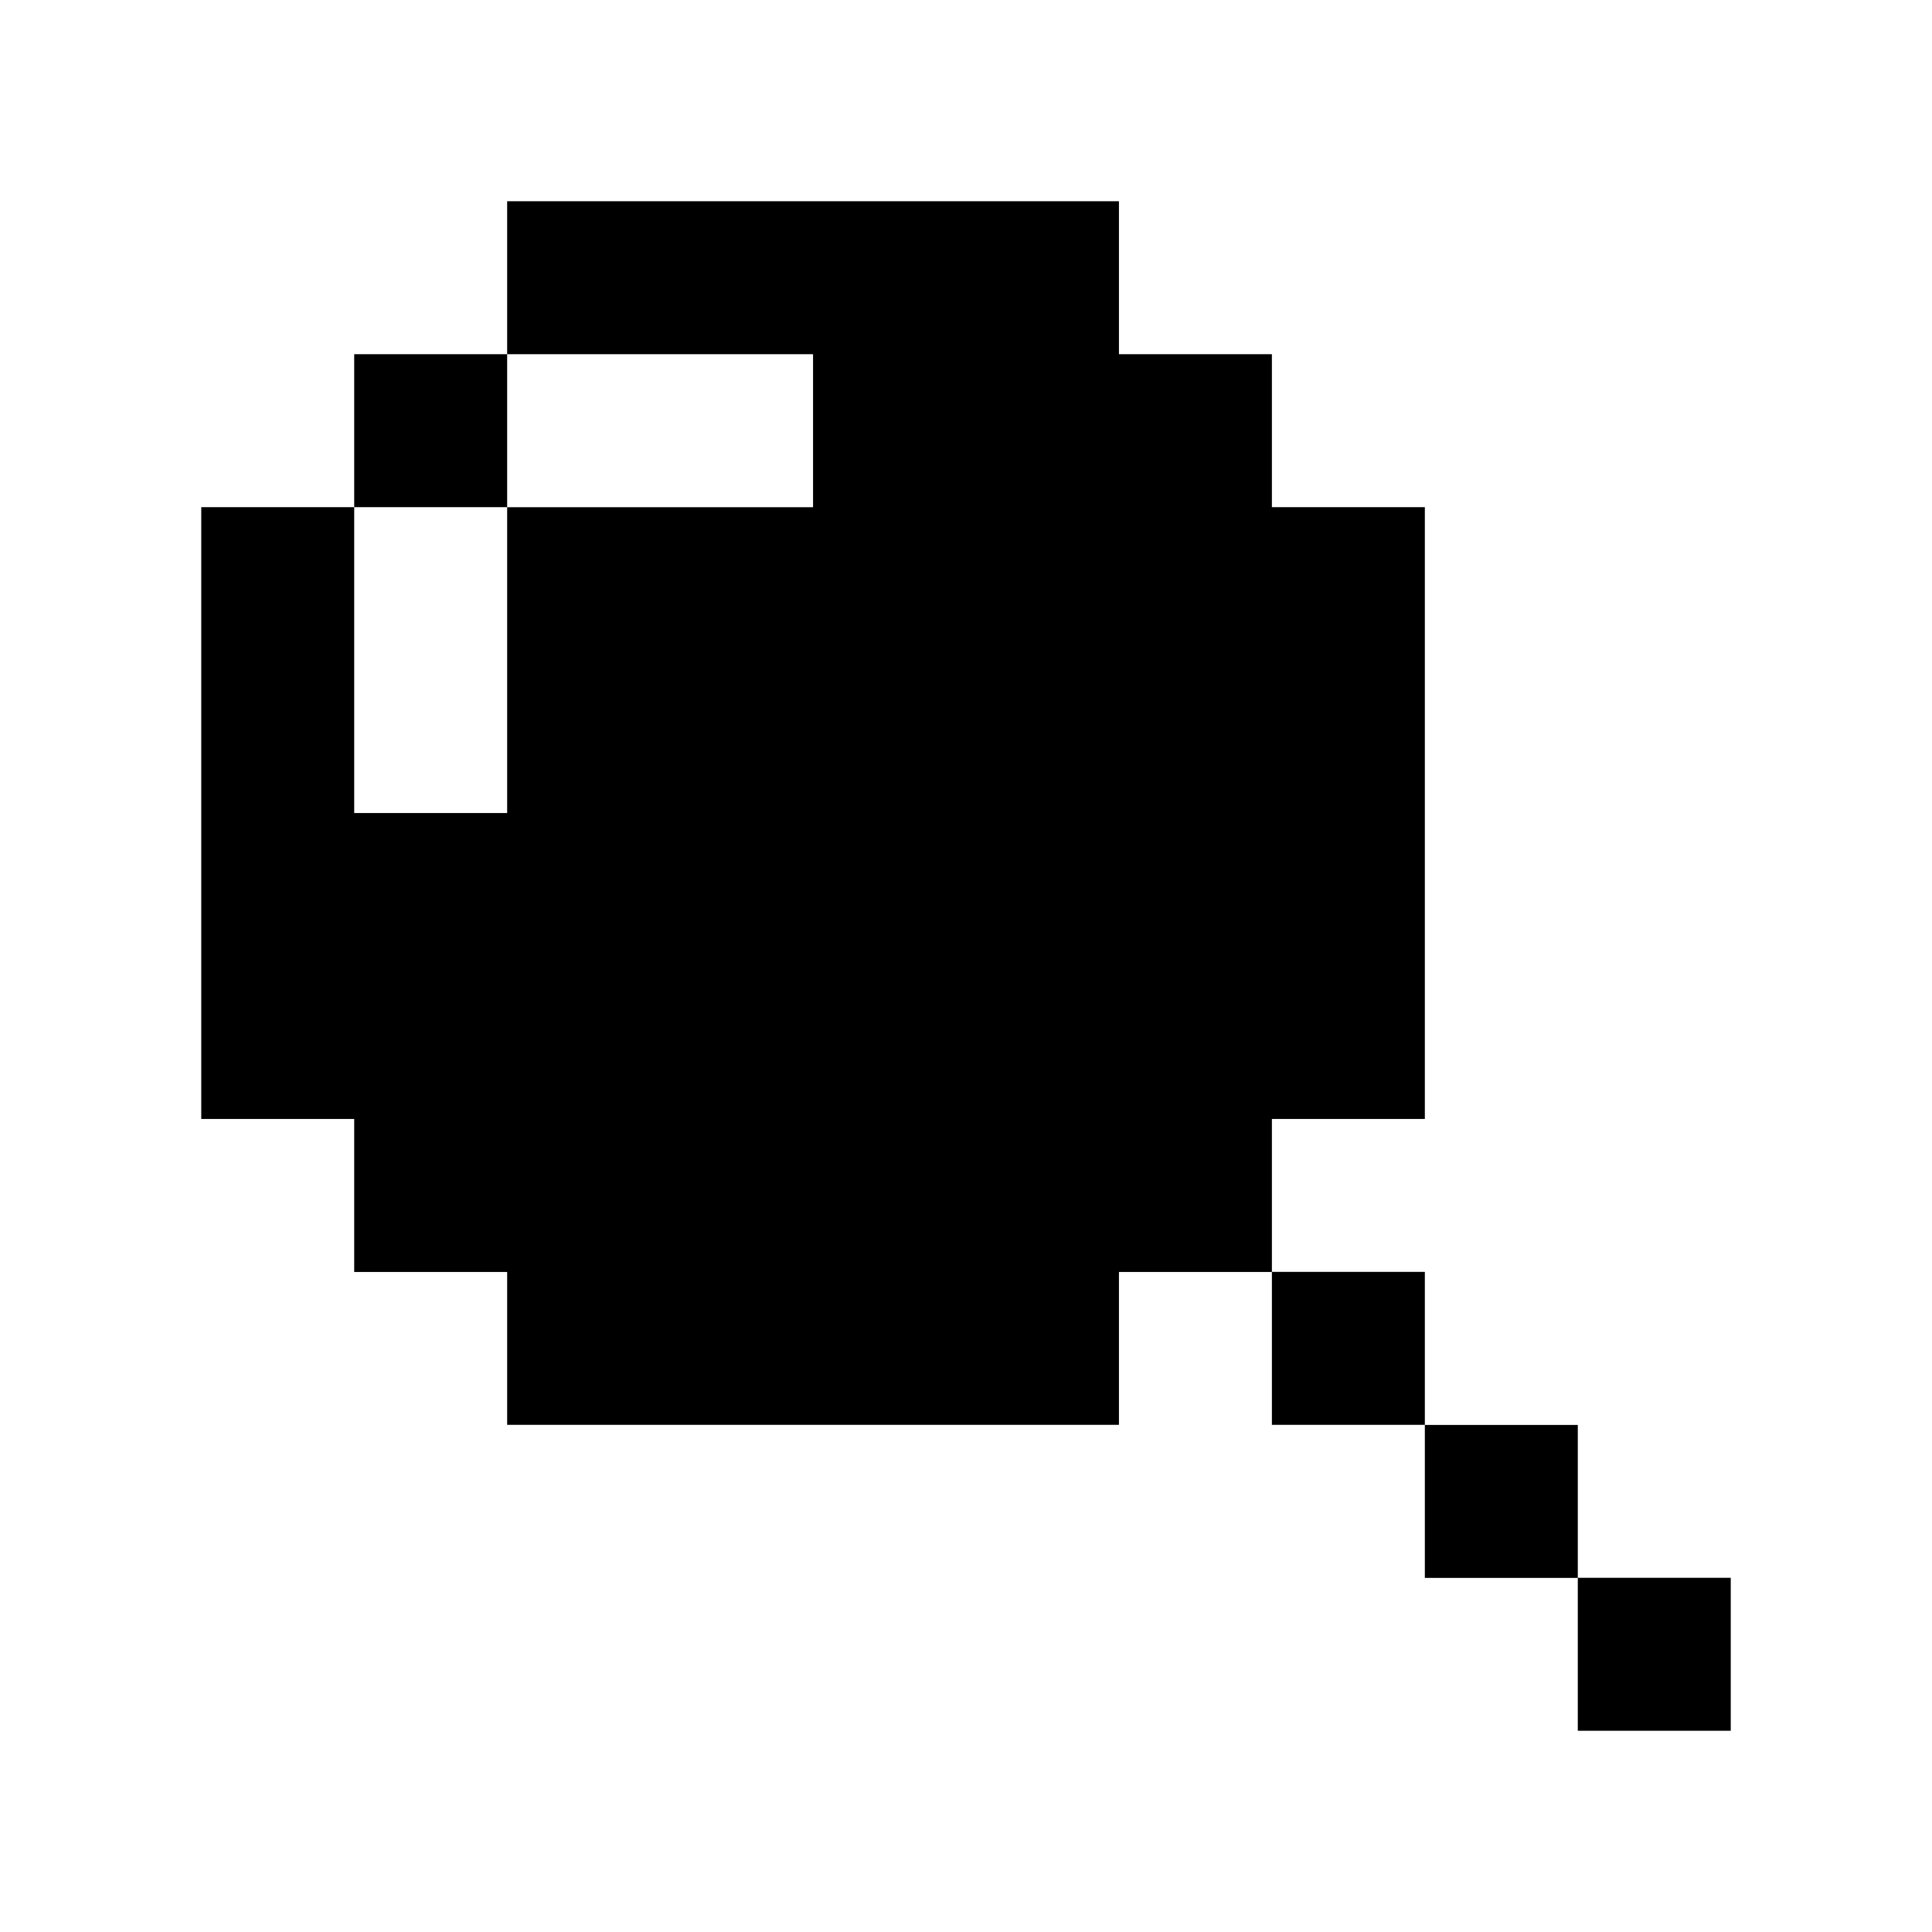
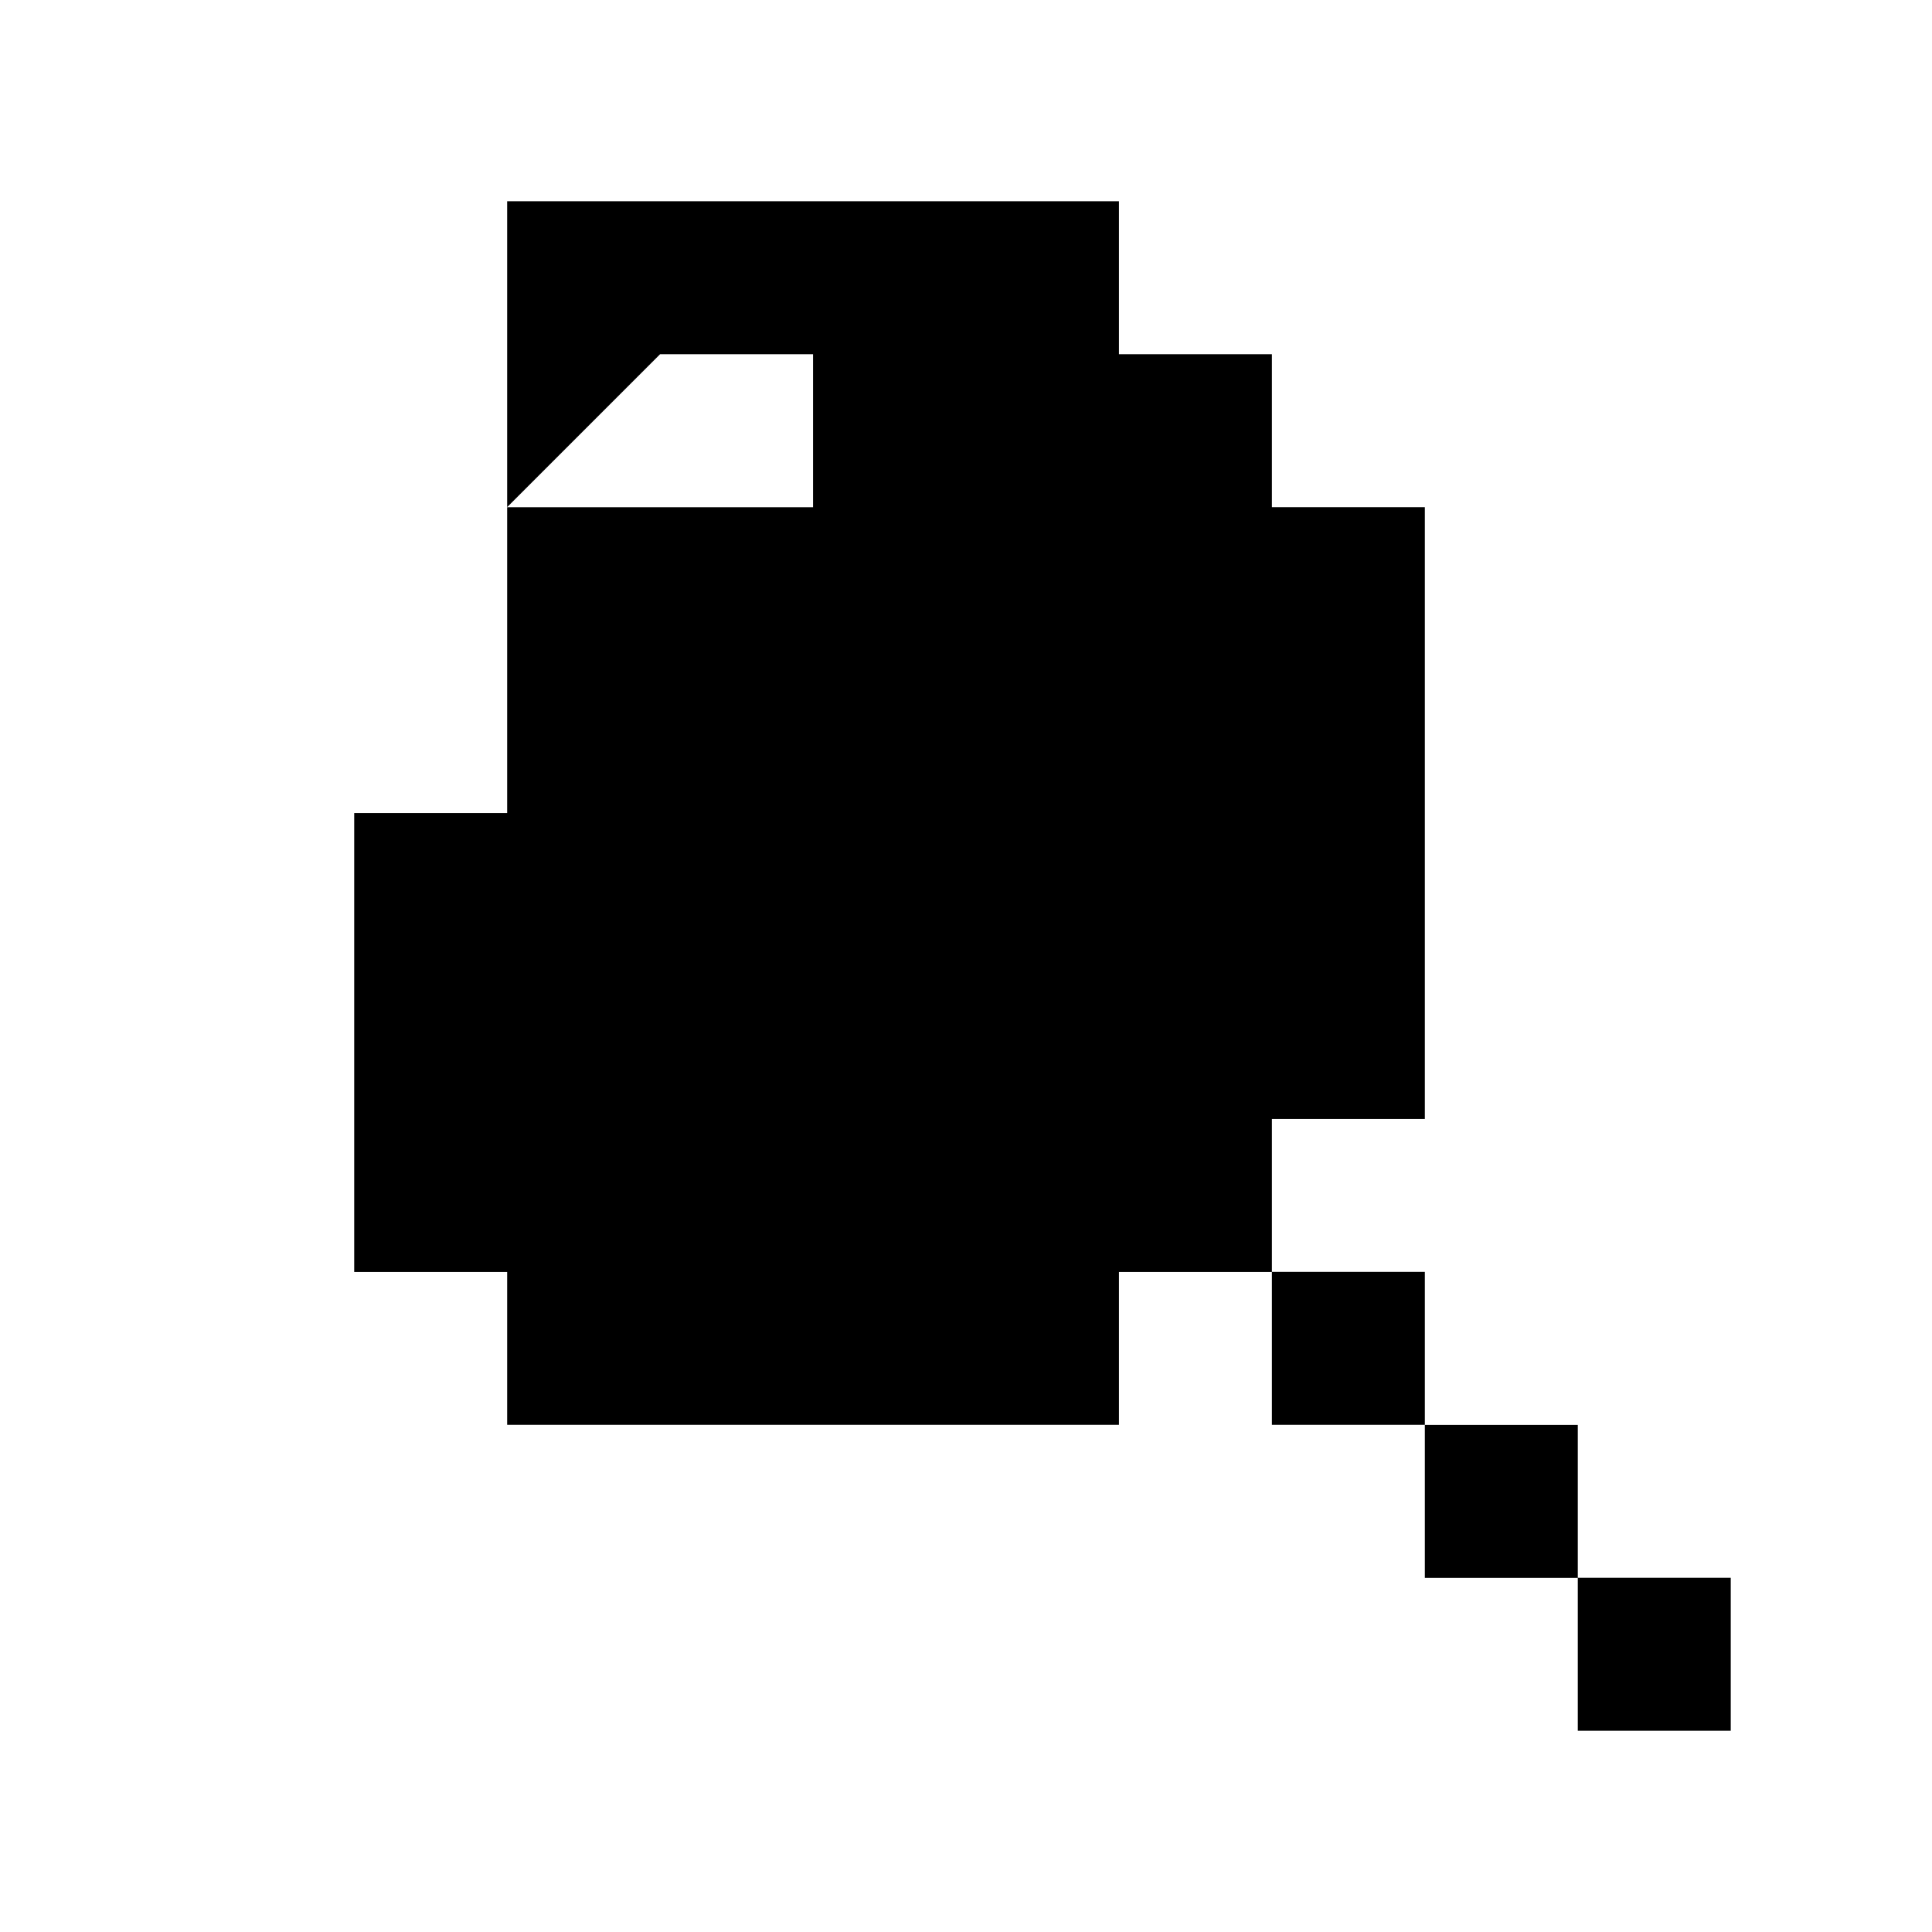
<svg xmlns="http://www.w3.org/2000/svg" width="48" height="48" fill="currentColor">
-   <path d="M39.2 39.2H43V43h-3.8v-3.798h-3.8v-3.8h3.8zM27.8 8.8h3.8v22.802h-3.8V35.4H12.6V12.602h7.6V8.8h-7.6V5h15.2zm7.6 26.6h-3.8v-3.8h3.8zM12.6 12.6H8.8v7.6h3.8v11.402H8.8V27.8H5V12.6h3.8V8.8h3.8zm22.8 15.2h-3.8V12.6h3.8z" />
+   <path d="M39.2 39.2H43V43h-3.8v-3.798h-3.8v-3.8h3.8zM27.8 8.8h3.8v22.802h-3.8V35.4H12.6V12.602h7.6V8.8h-7.6V5h15.2zm7.6 26.6h-3.8v-3.8h3.8zM12.6 12.6H8.8v7.6h3.8v11.402H8.8V27.8V12.6h3.8V8.8h3.8zm22.8 15.2h-3.8V12.6h3.8z" />
</svg>